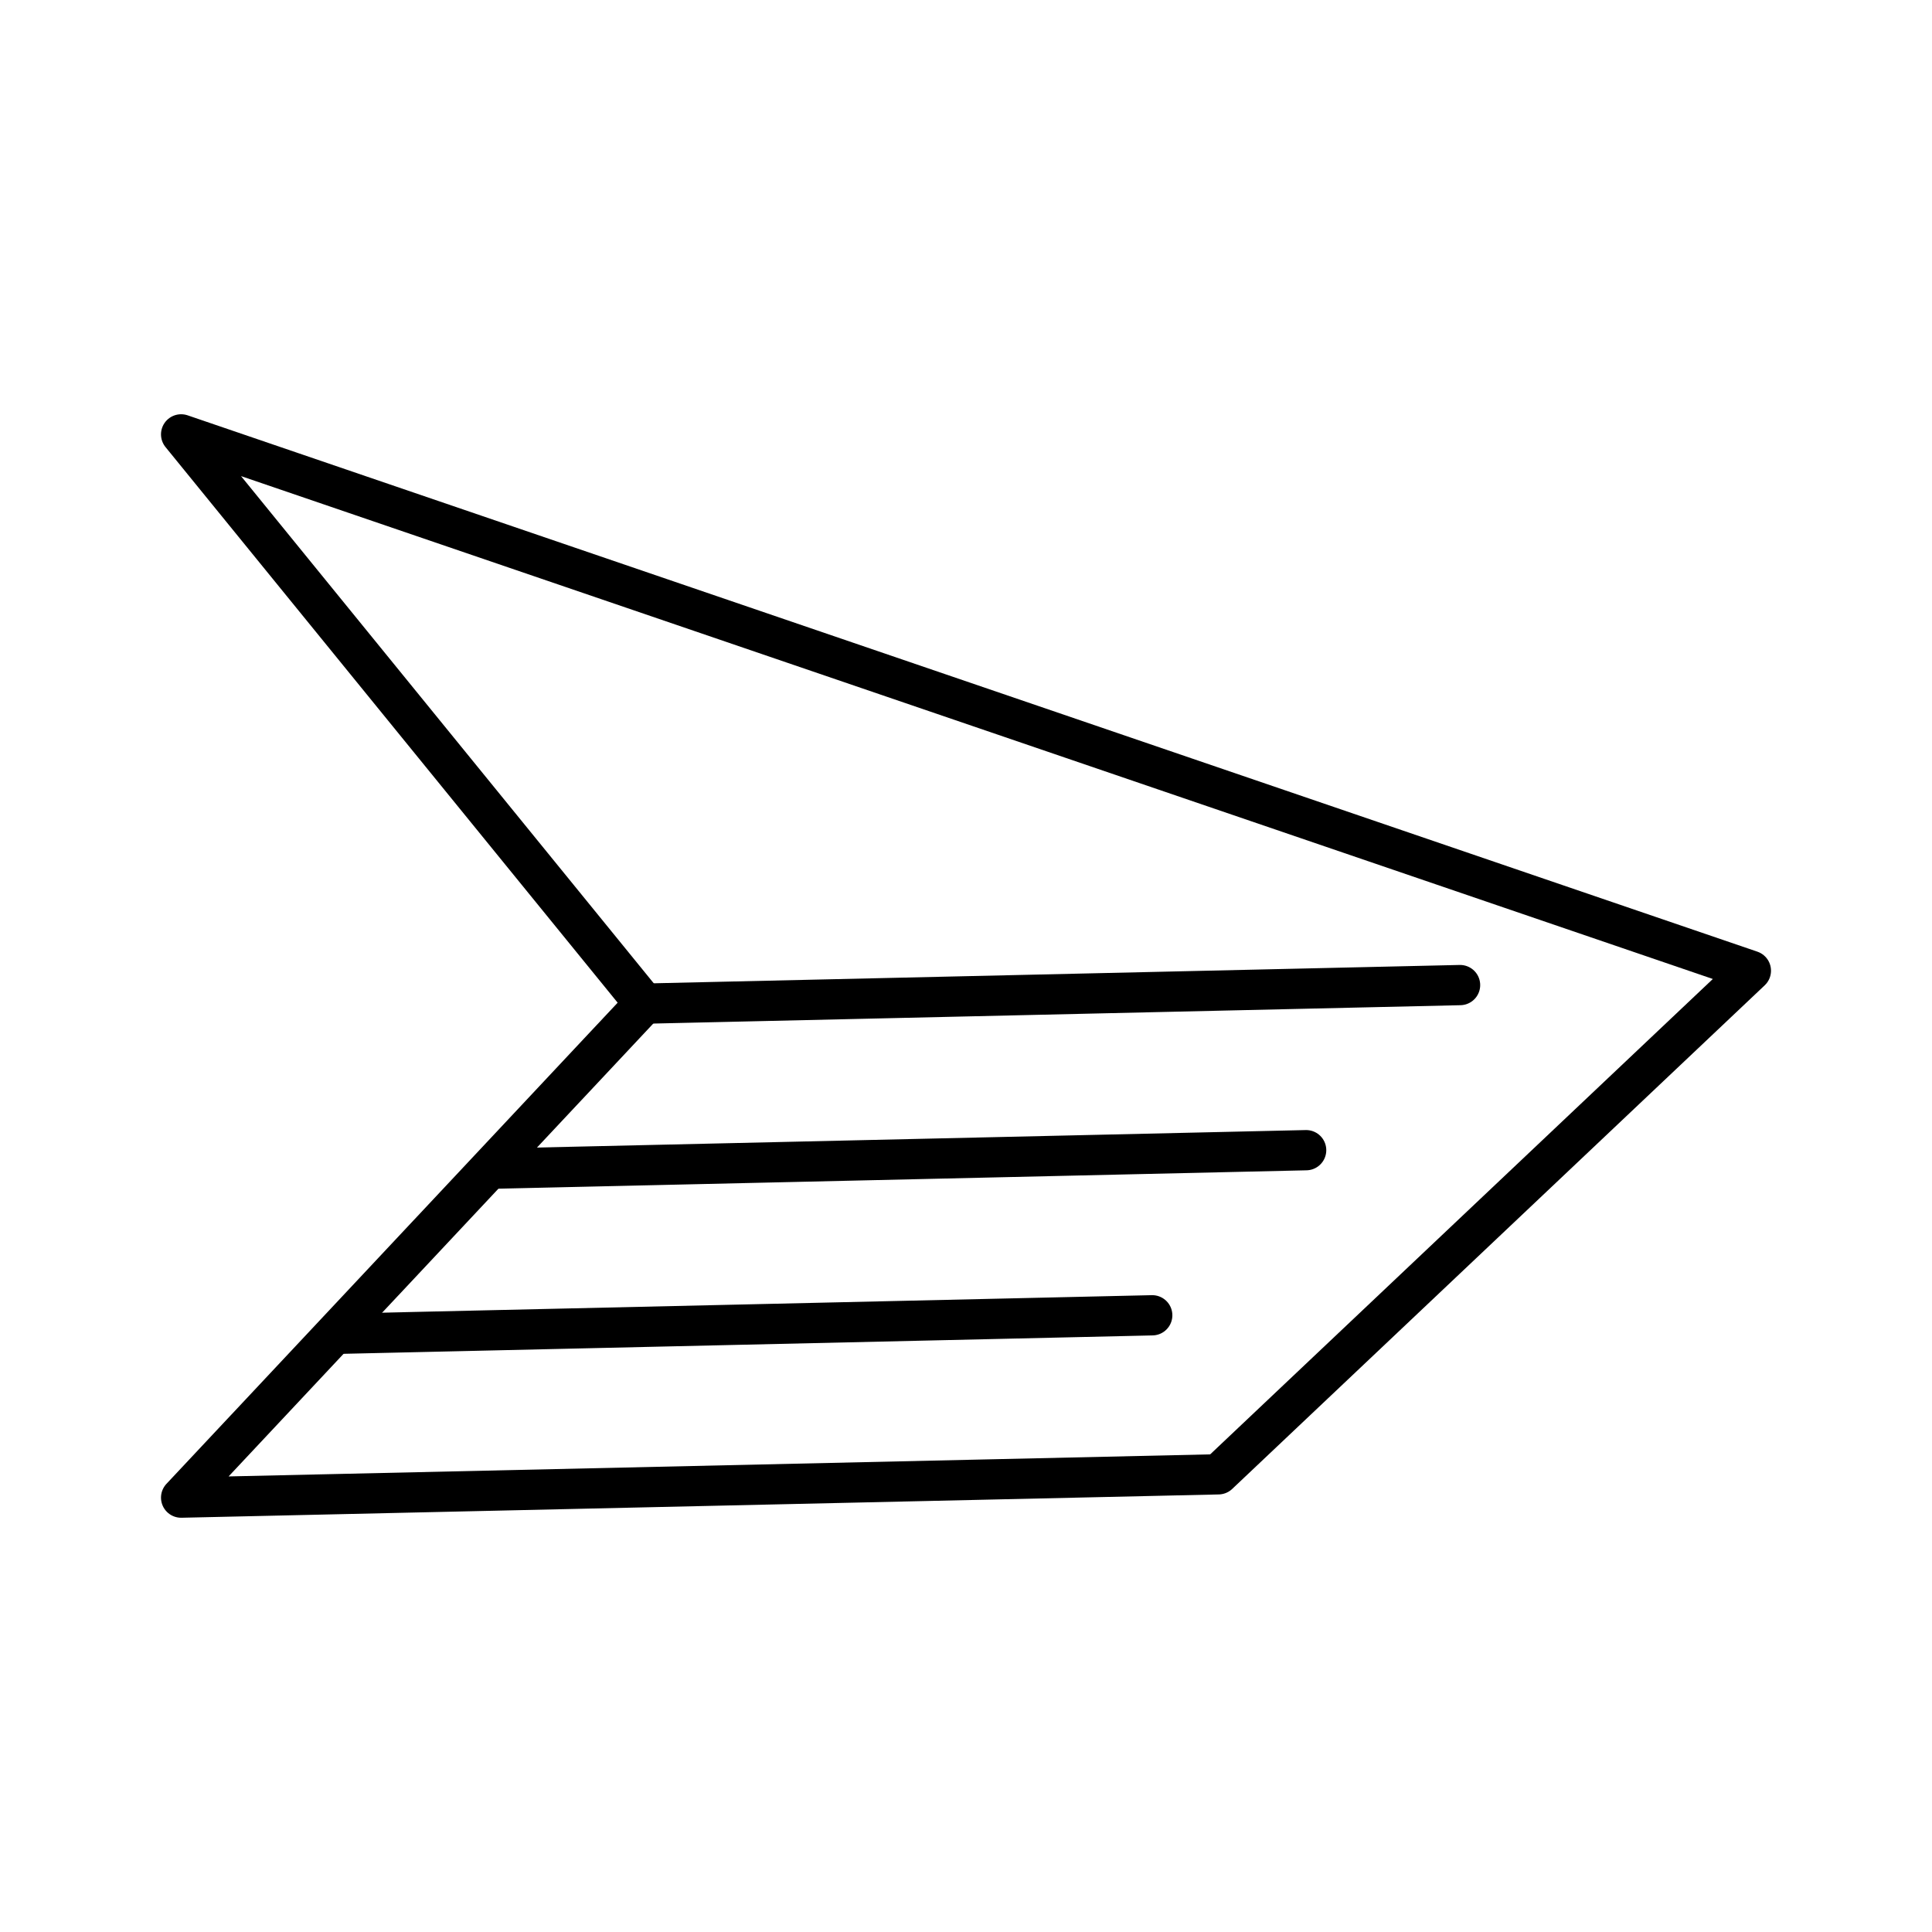
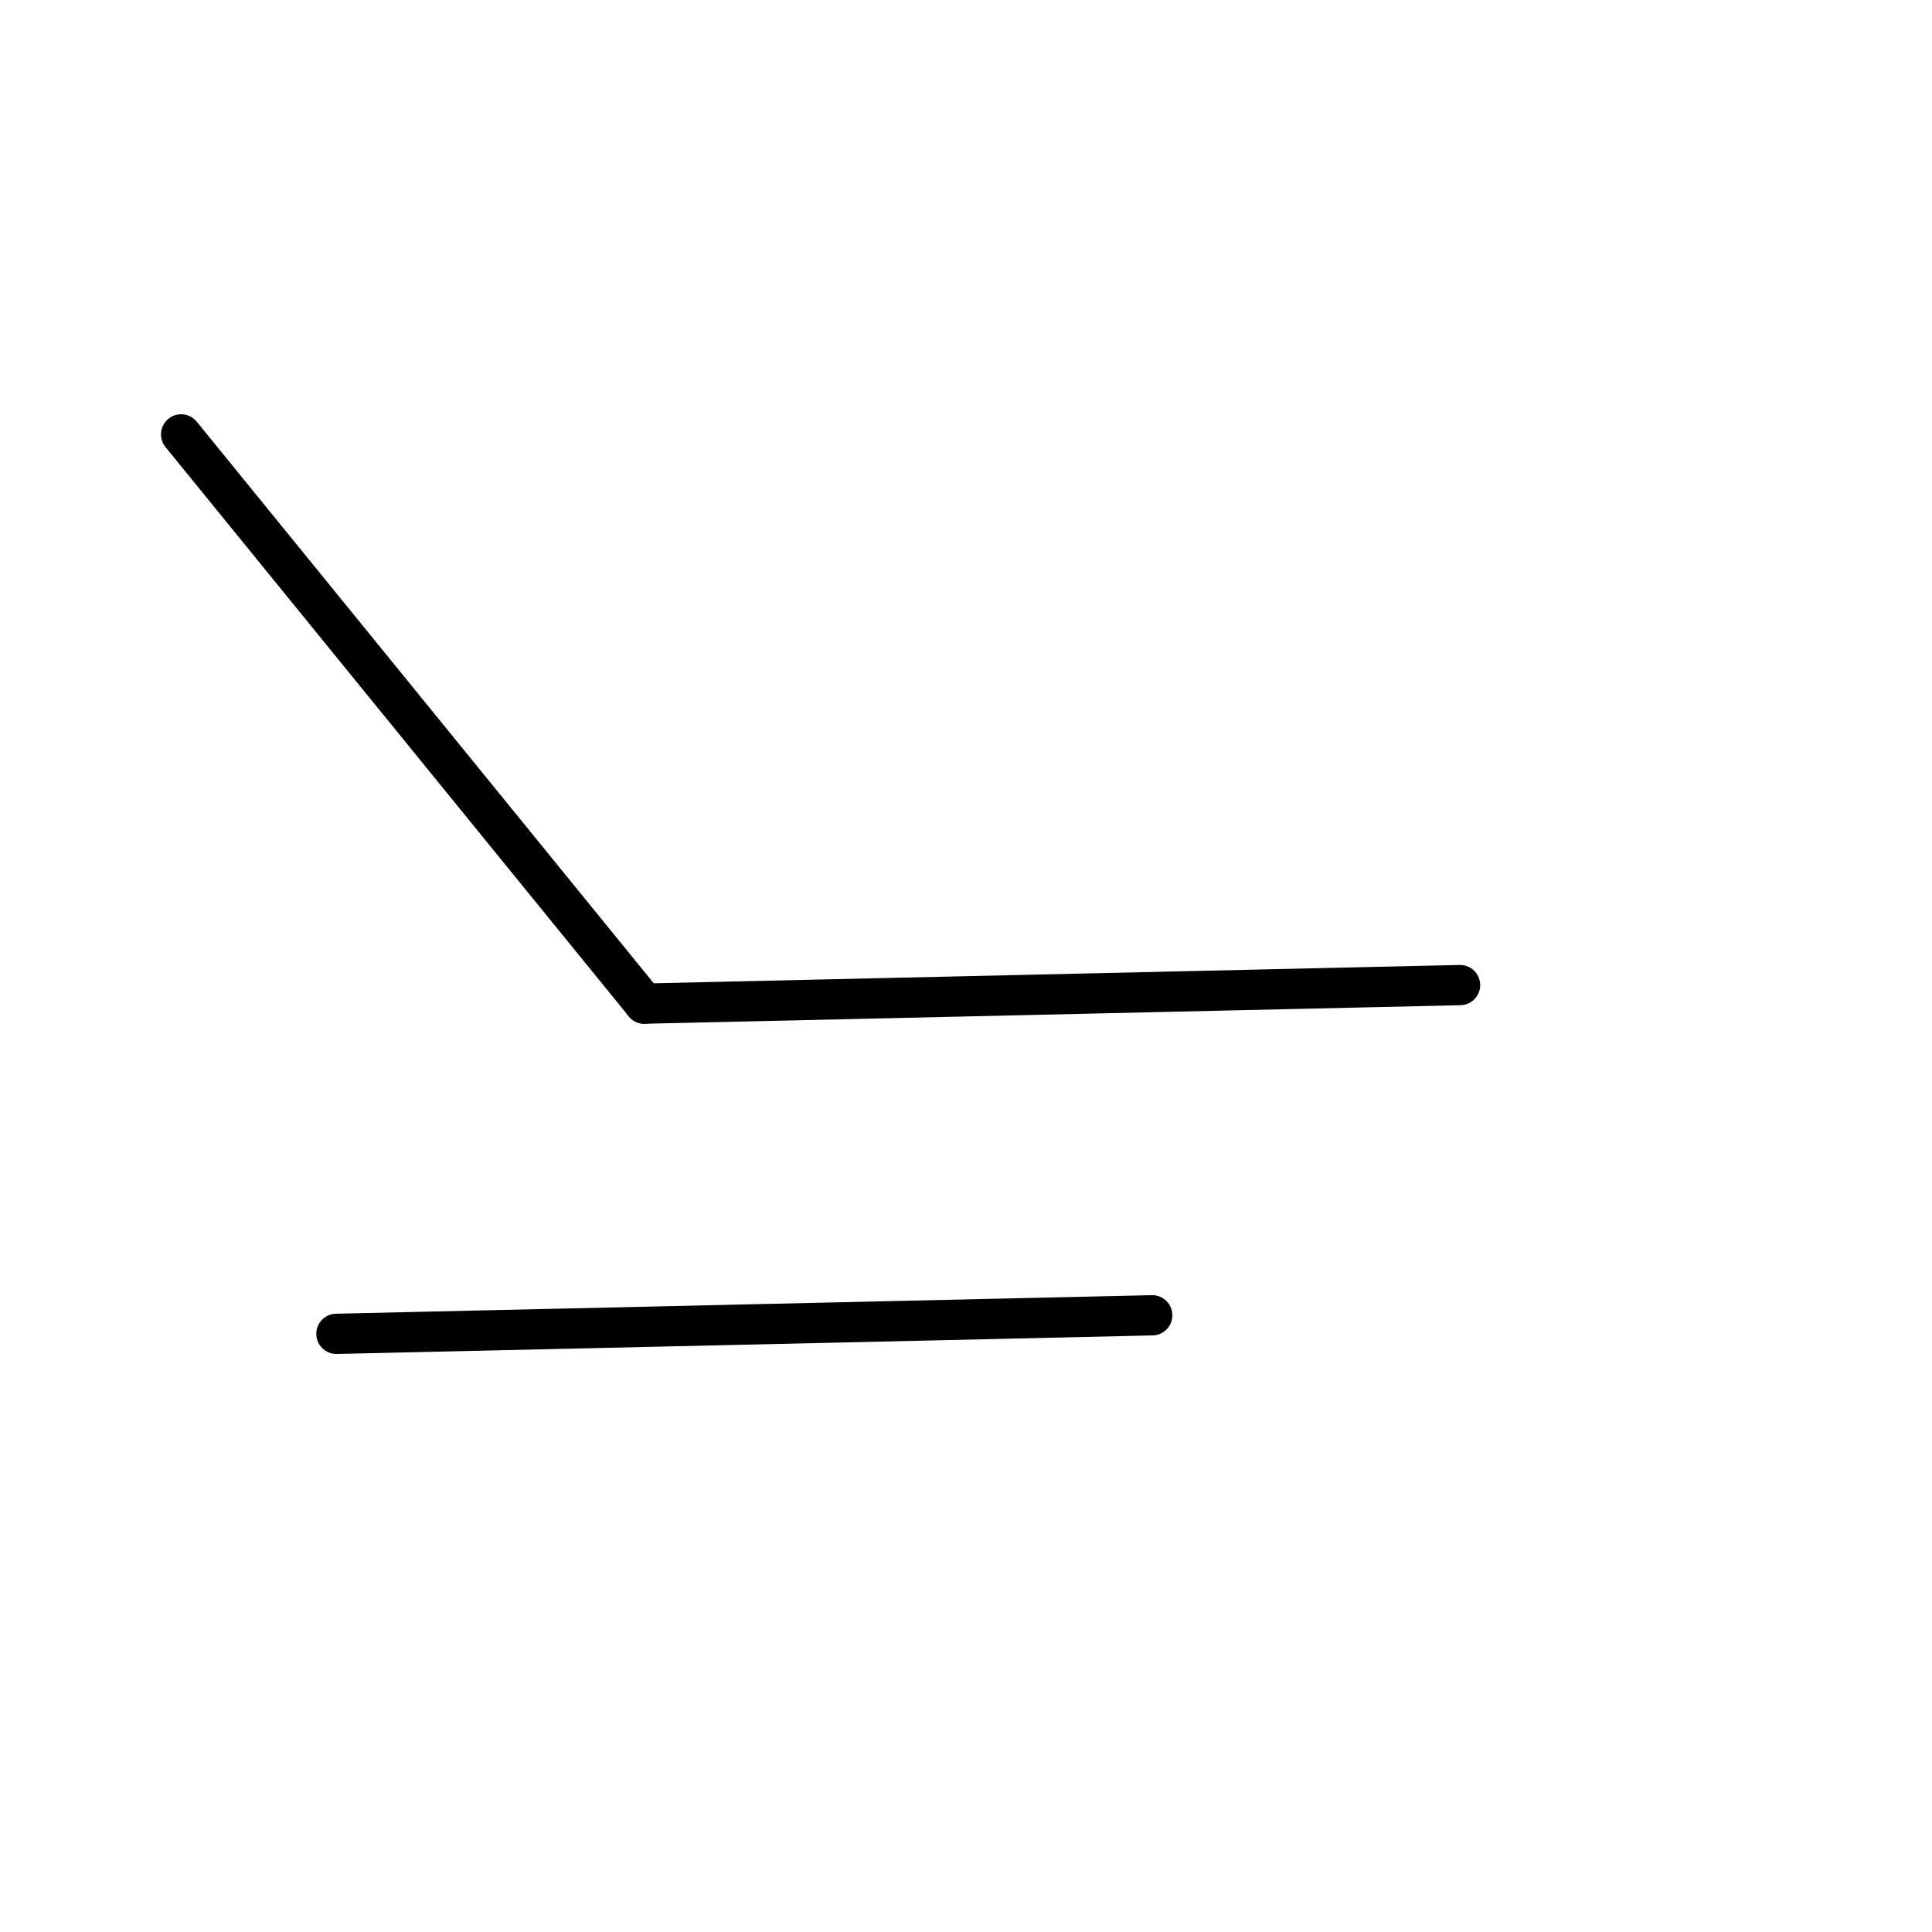
<svg xmlns="http://www.w3.org/2000/svg" width="800px" height="800px" viewBox="0 0 48 48" id="a">
  <defs>
    <style>.e{fill:none;stroke:#000000;stroke-linecap:round;stroke-linejoin:round;}</style>
  </defs>
  <g id="b">
    <g id="c">
-       <path id="d" class="e" d="M16.009,24.935L4.5,10.792l39,13.325-13.23,12.512-25.77,.579,11.509-12.273Z" />
+       <path id="d" class="e" d="M16.009,24.935L4.5,10.792Z" />
    </g>
  </g>
  <line class="e" x1="36.275" y1="24.474" x2="16.009" y2="24.935" />
-   <line class="e" x1="32.451" y1="28.576" x2="12.184" y2="29.037" />
  <line class="e" x1="28.627" y1="32.678" x2="8.358" y2="33.139" />
</svg>